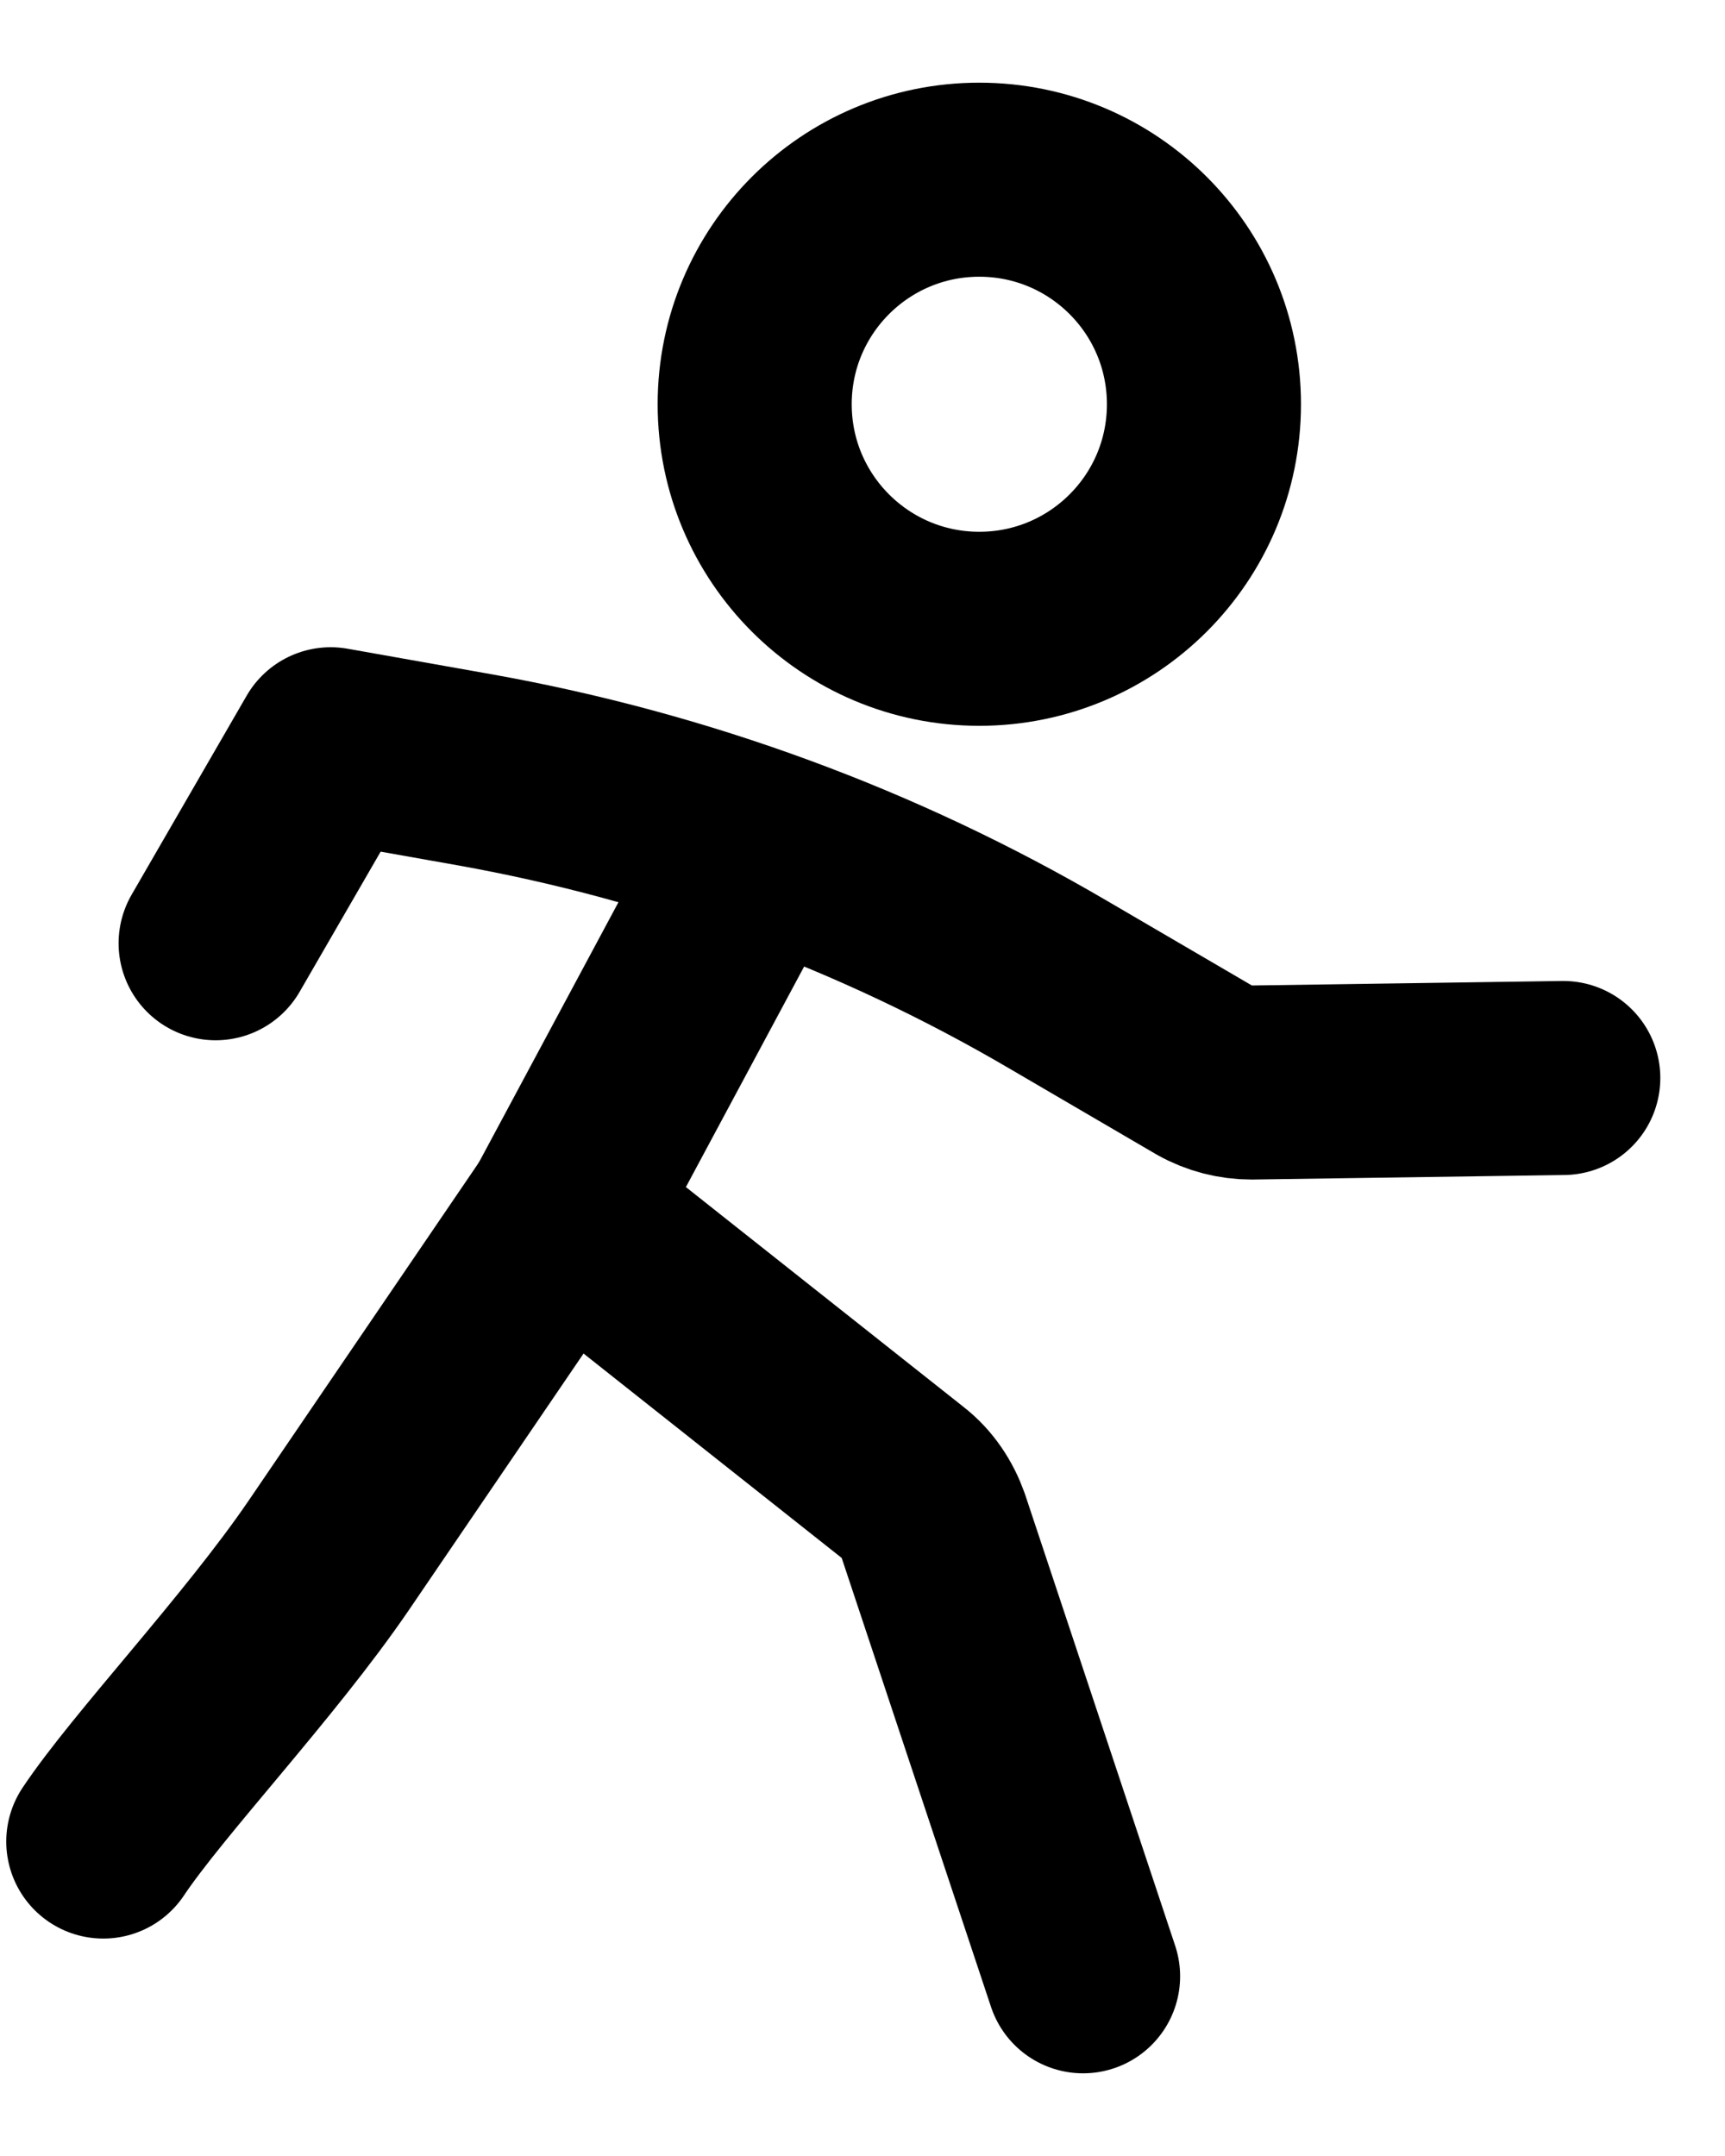
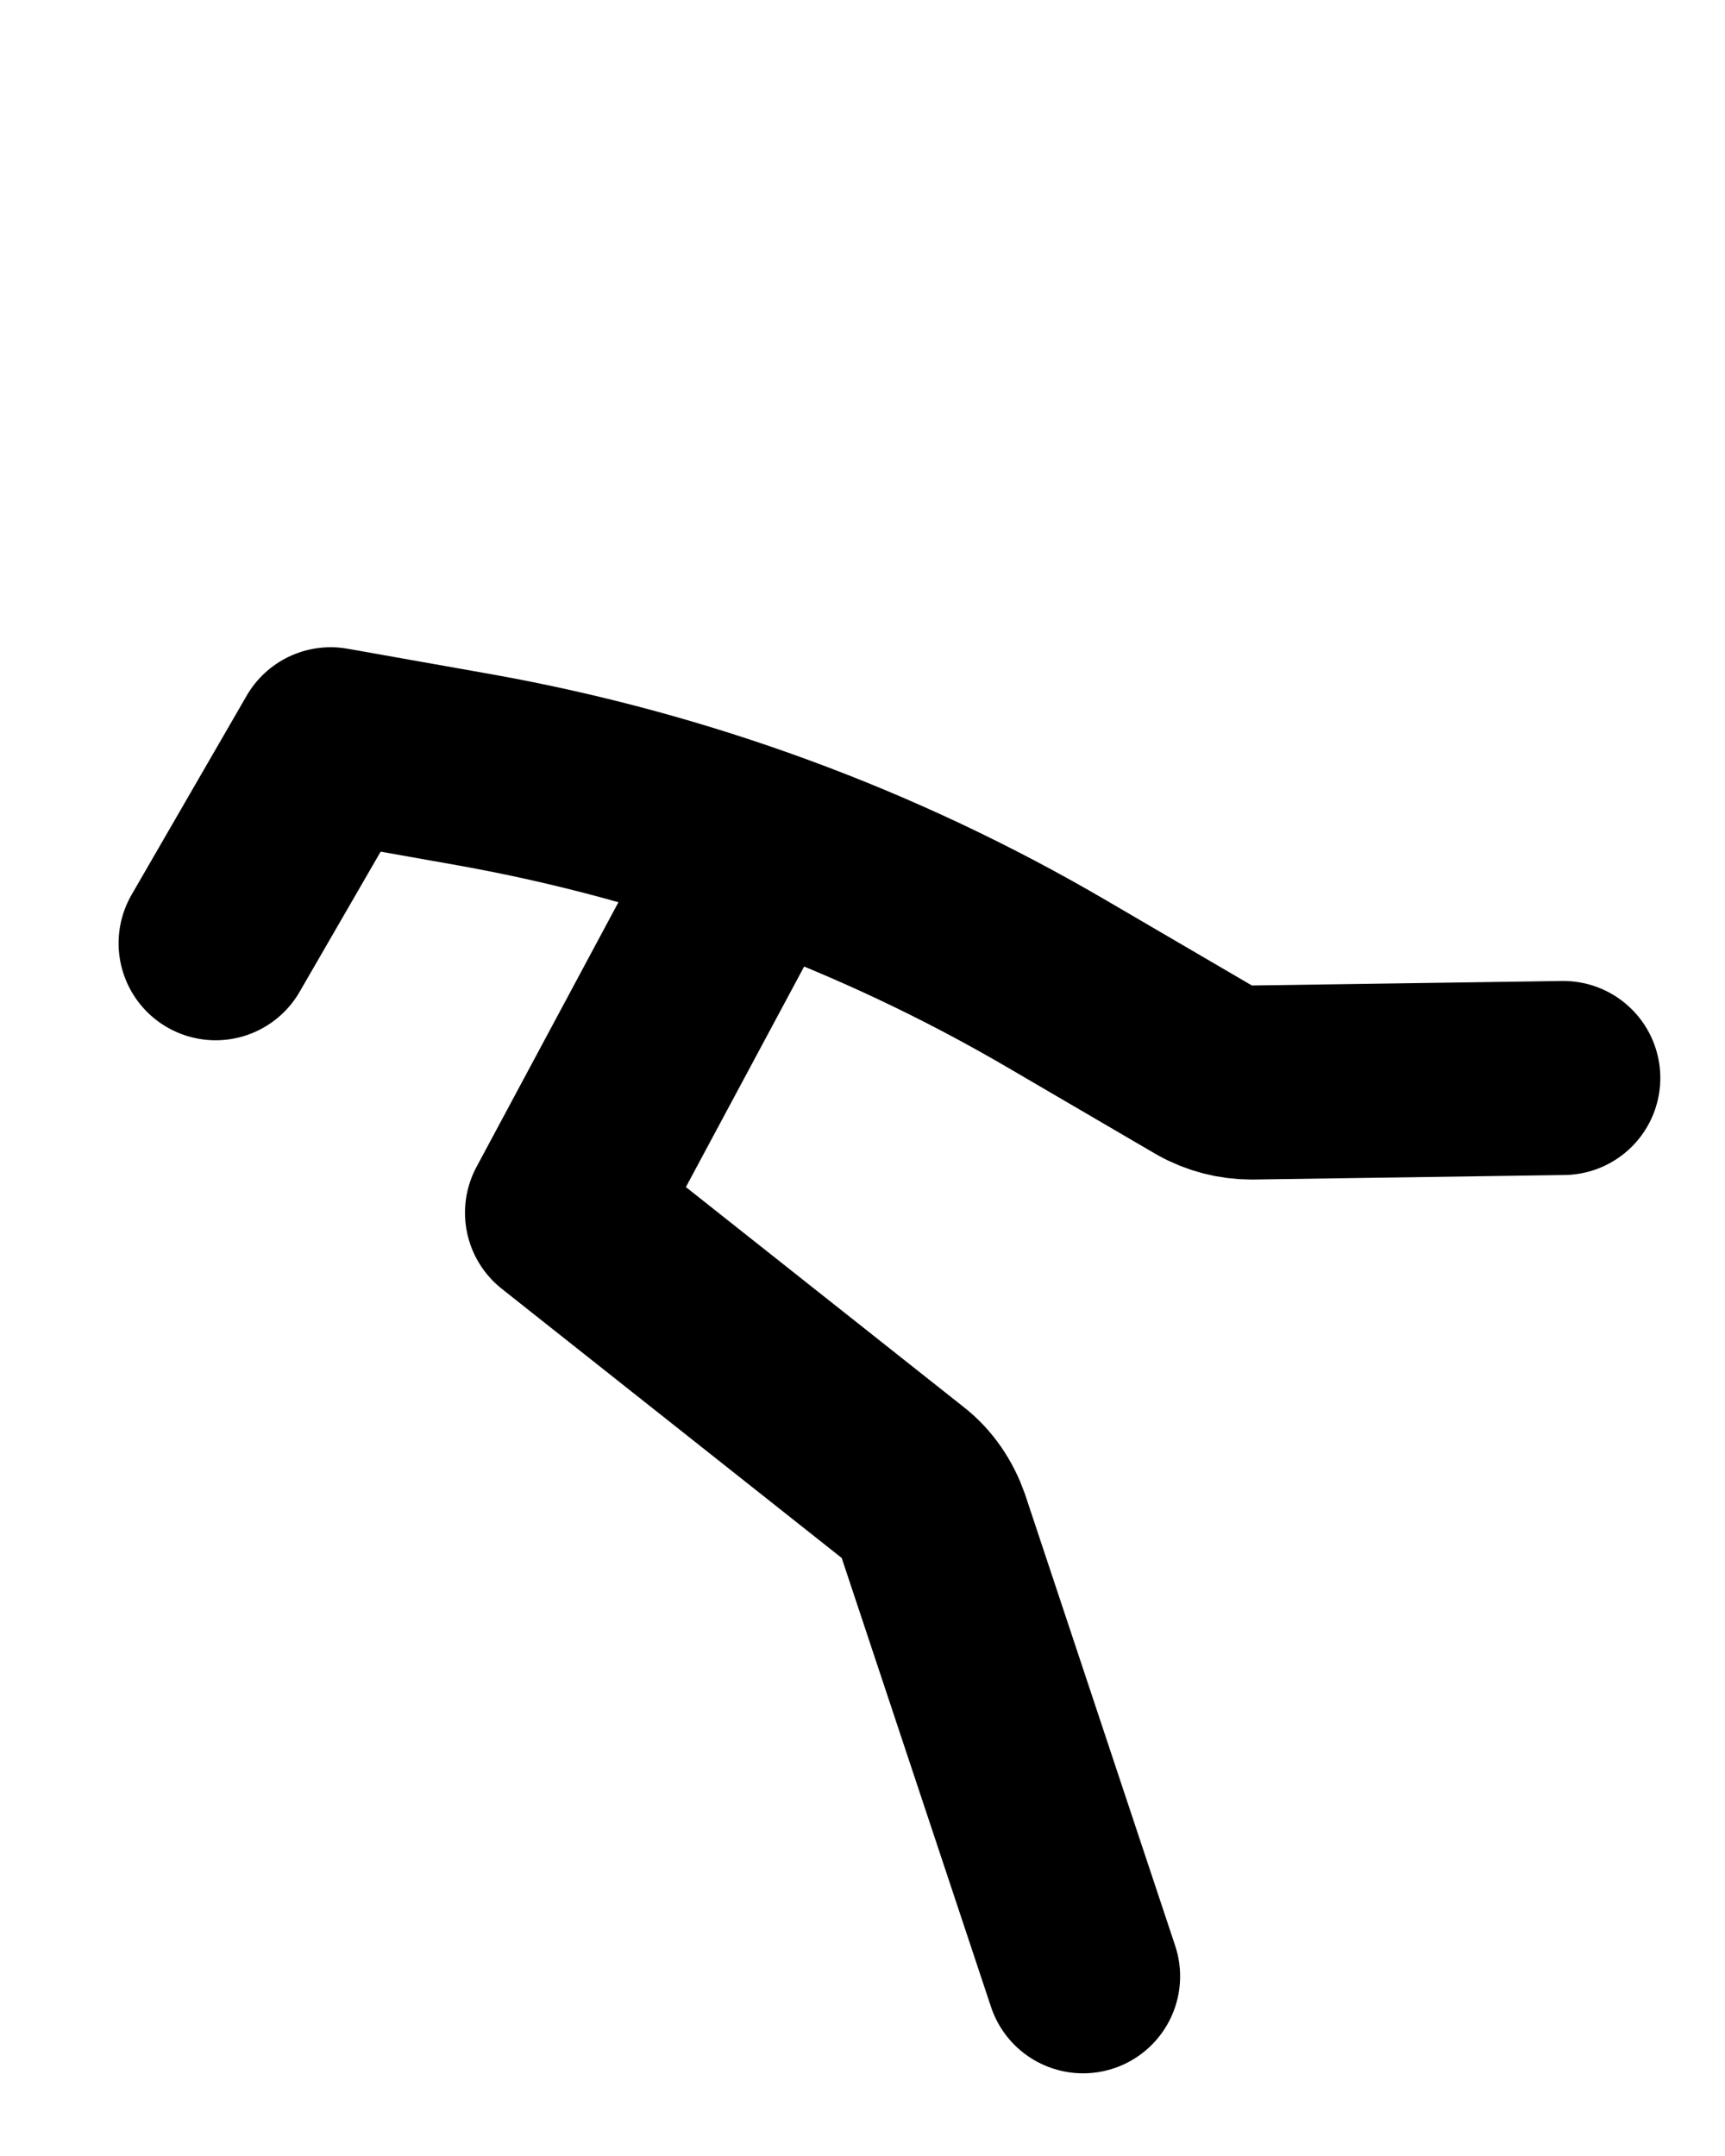
<svg xmlns="http://www.w3.org/2000/svg" width="16" height="20" viewBox="0 0 16 20" fill="none">
  <g id="Group 3972">
-     <path id="Vector" d="M9.083 5.833C10.234 5.833 11.167 4.901 11.167 3.75C11.167 2.599 10.234 1.667 9.083 1.667C7.933 1.667 7 2.599 7 3.75C7 4.901 7.933 5.833 9.083 5.833Z" stroke="currentColor" stroke-width="1.8" stroke-miterlimit="2" />
    <path id="Vector_2" d="M7 7.917L5.213 11.25L8.38 13.758C8.509 13.858 8.6 13.996 8.655 14.15L10.046 18.333" stroke="currentColor" stroke-width="1.8" stroke-miterlimit="2" stroke-linecap="round" stroke-linejoin="round" />
-     <path id="Vector_3" d="M5.213 11.25L3.046 14.433C2.406 15.37 1.375 16.458 0.958 17.083" stroke="currentColor" stroke-width="1.8" stroke-miterlimit="2" stroke-linecap="round" stroke-linejoin="round" />
    <path id="Vector_4" d="M14.5 10L11.608 10.042C11.458 10.042 11.308 10.004 11.175 9.929L9.813 9.133C8.142 8.154 6.313 7.483 4.408 7.142L3.067 6.904L2 8.75" stroke="currentColor" stroke-width="1.8" stroke-miterlimit="2" stroke-linecap="round" stroke-linejoin="round" />
  </g>
</svg>